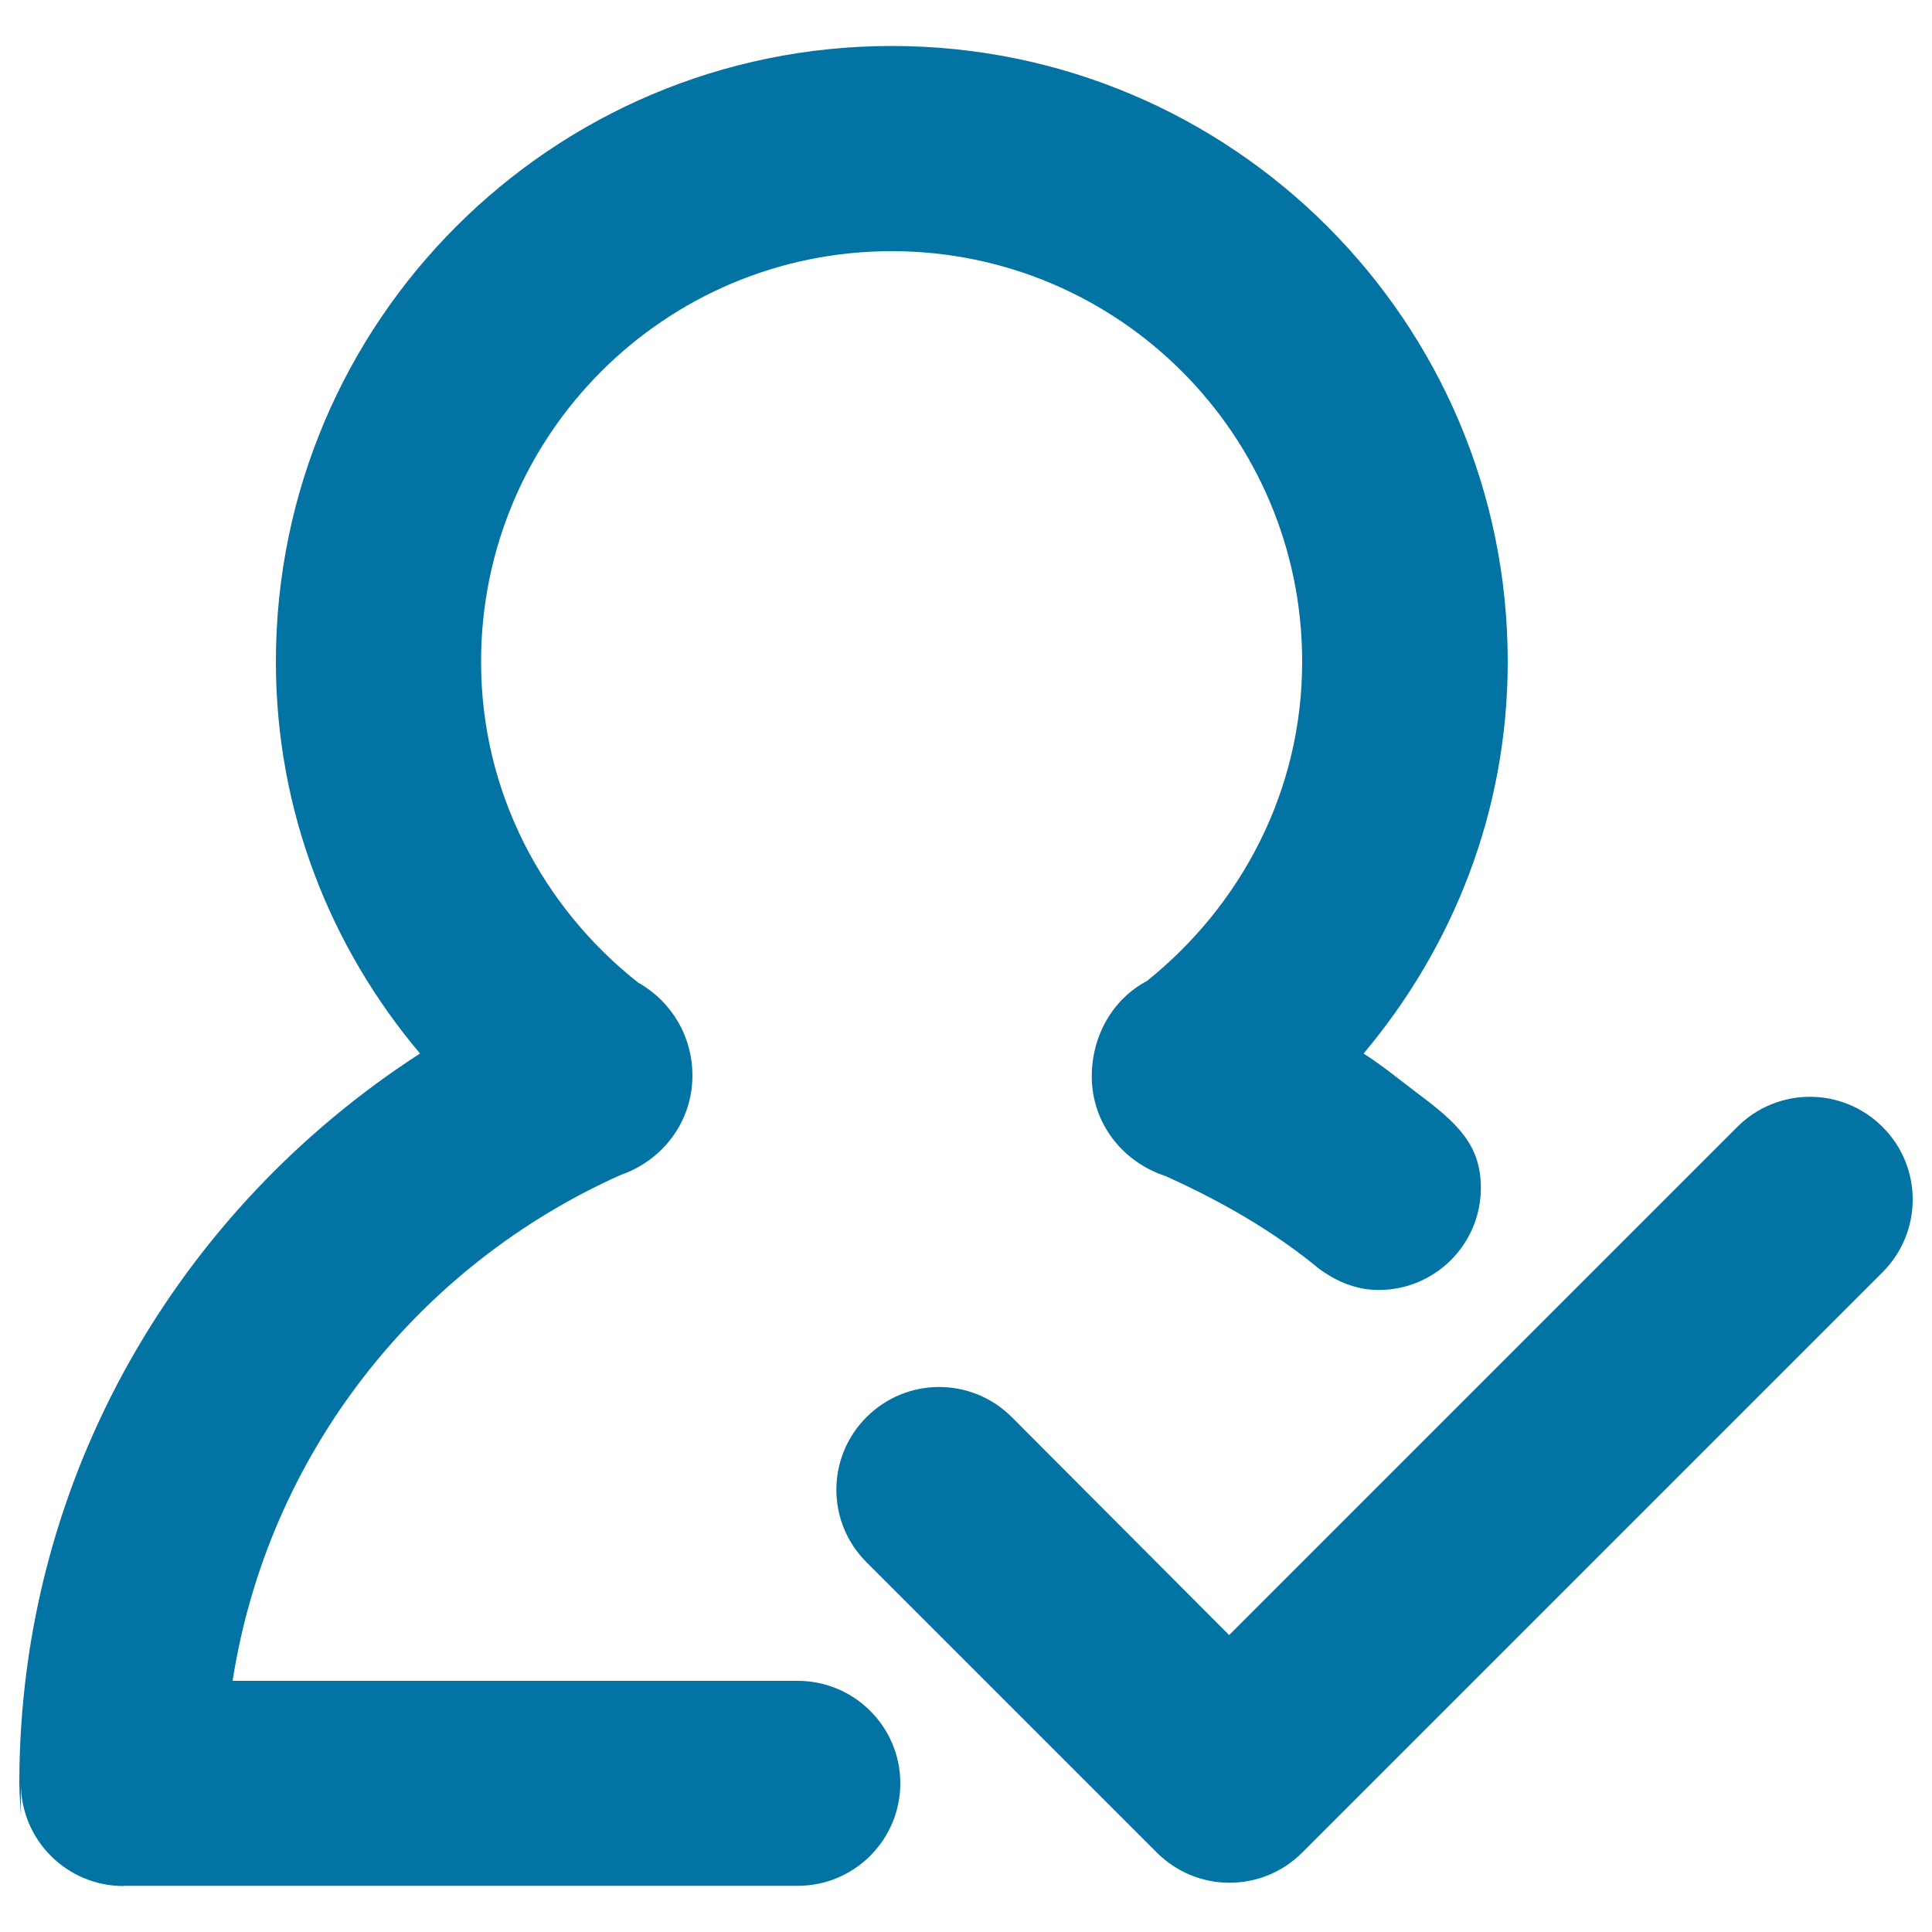
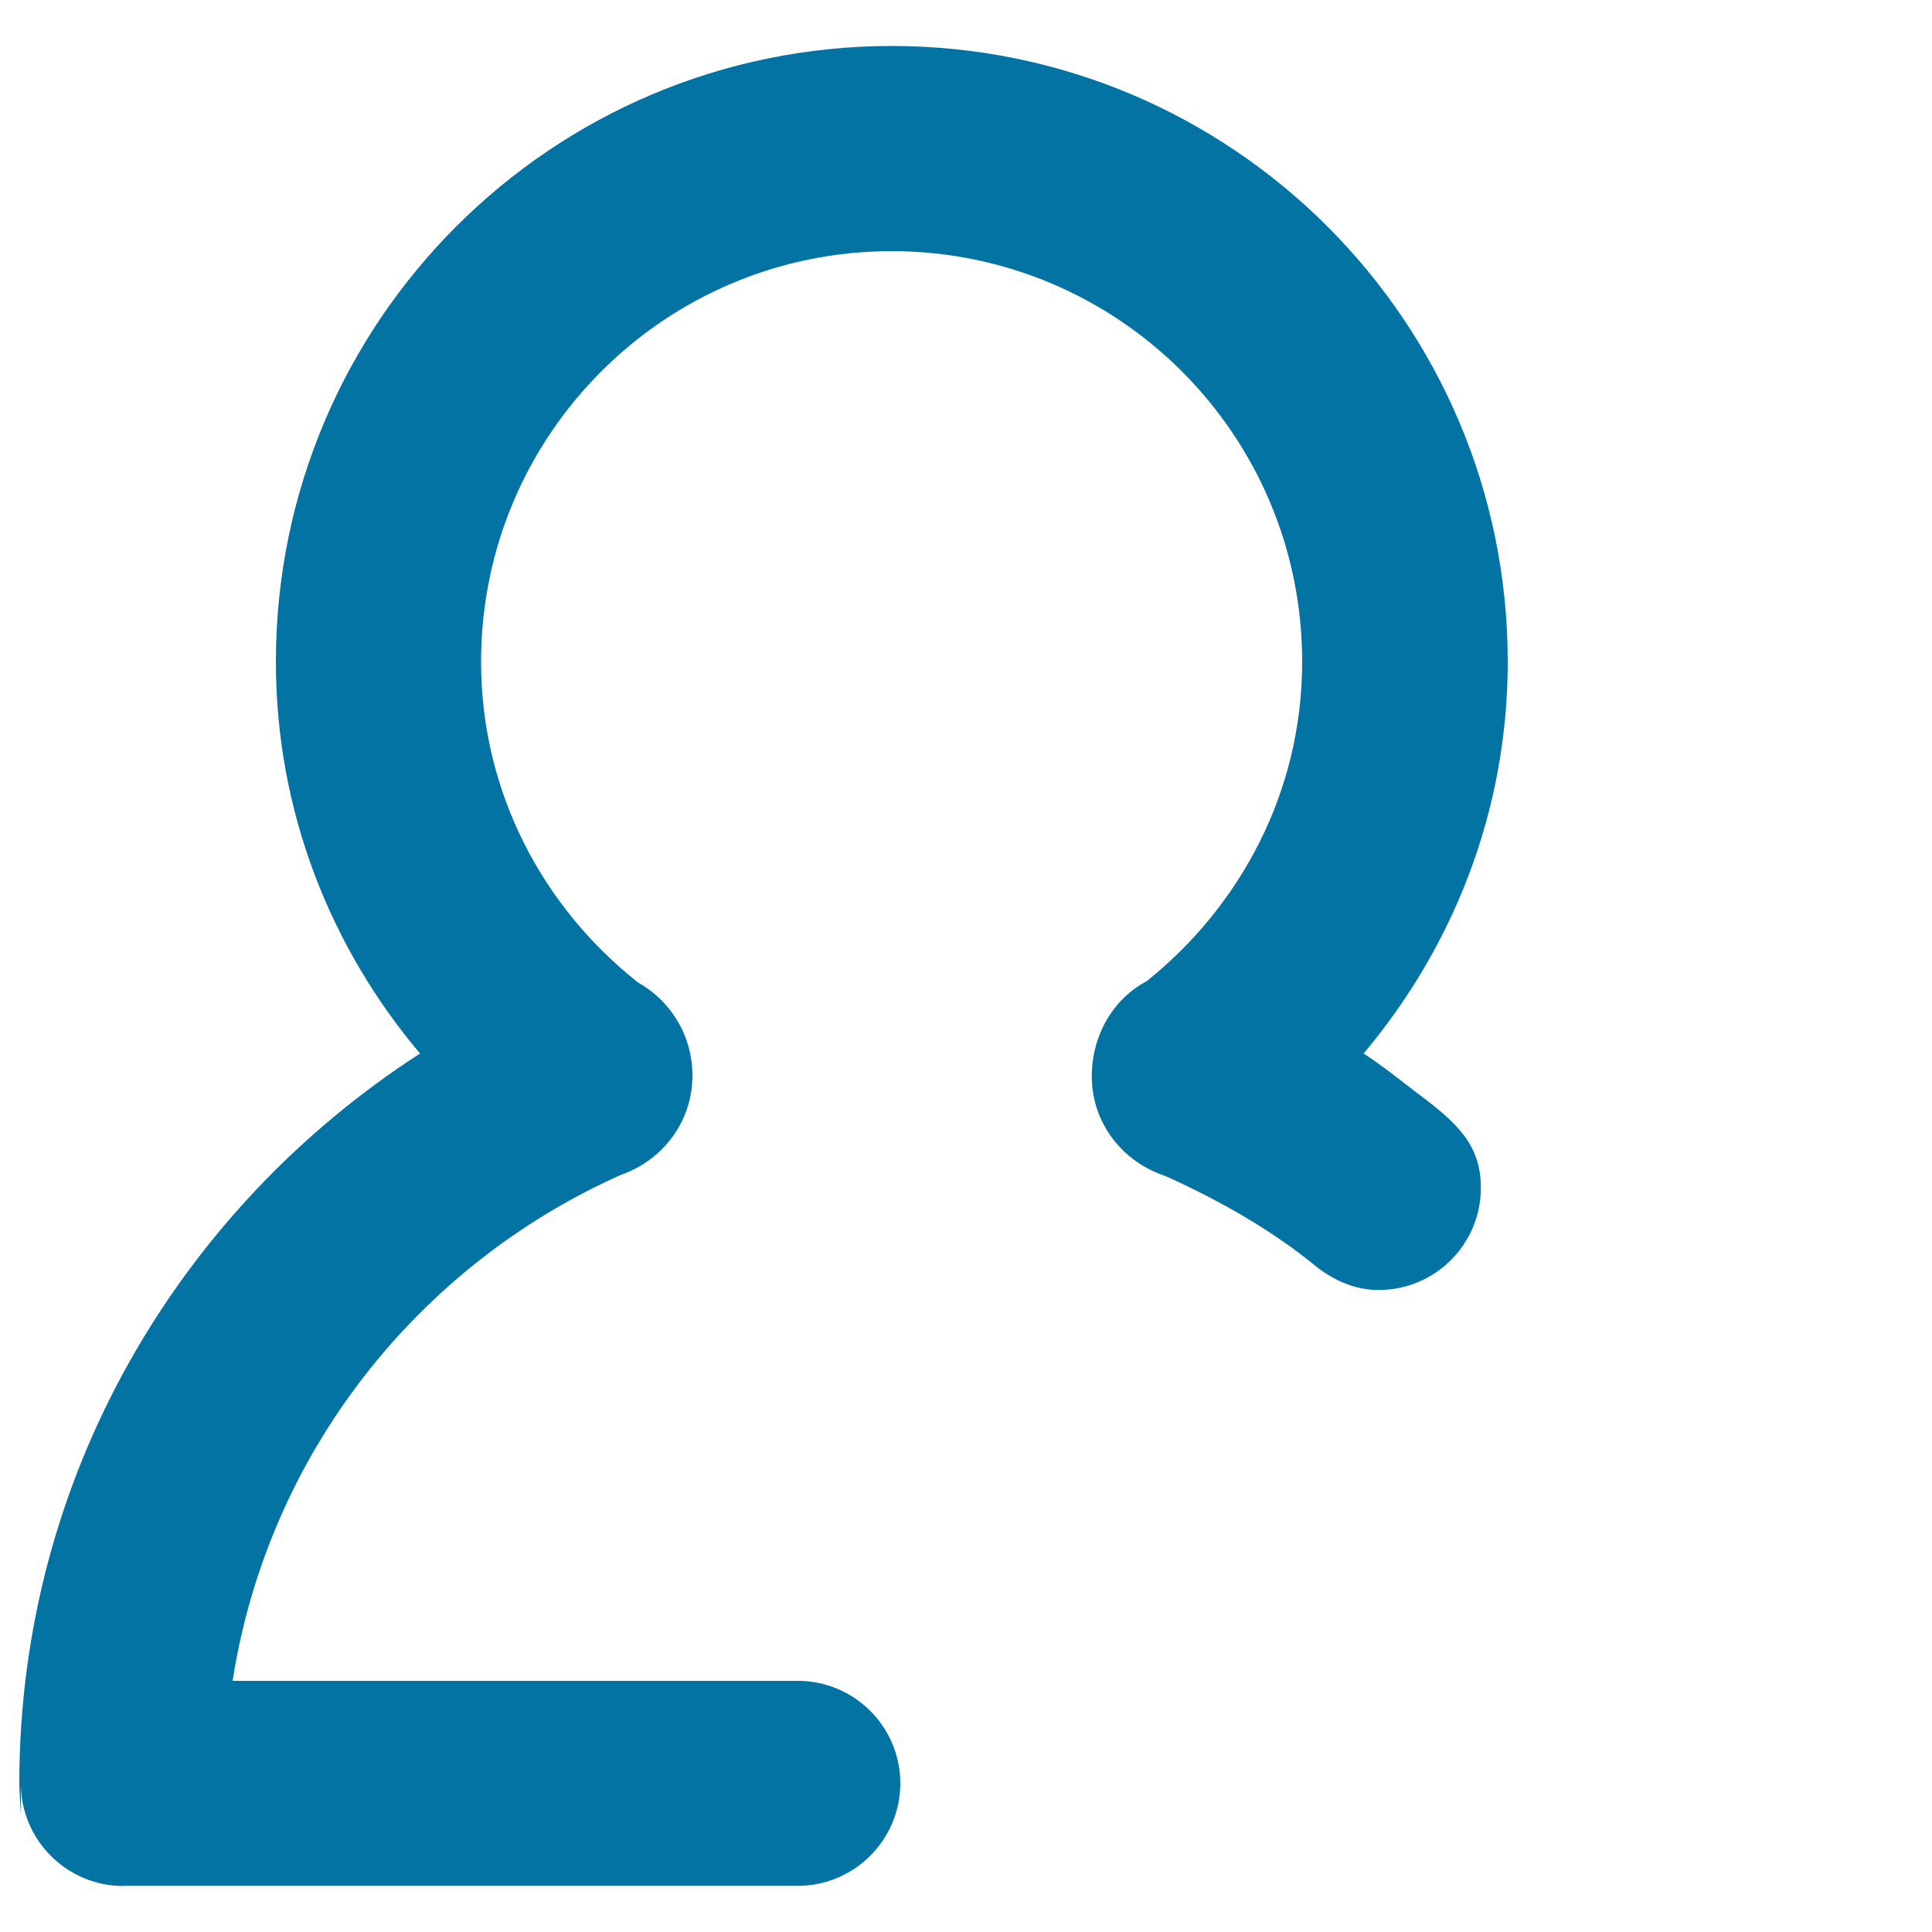
<svg xmlns="http://www.w3.org/2000/svg" viewBox="0 0 1000 1000" style="fill:#0273a2">
  <title>Following SVG icon</title>
-   <path d="M974.4,583.3c-10.4-10.4-24-15.6-37.6-15.6s-27.2,5.2-37.6,15.6l-263,263L523.7,733.5c-10.4-10.4-24-15.6-37.6-15.6c-13.6,0-27.2,5.2-37.6,15.6c-20.8,20.8-20.8,54.4,0,75.1l150.3,150.3c10.4,10.4,24,15.6,37.6,15.6c13.6,0,27.2-5.2,37.6-15.6l300.5-300.5C995.2,637.6,995.2,604,974.4,583.3z" />
  <path d="M412.9,870H120.4c18.3-117.4,95.8-215,201-261.9c21.5-7.5,37-27.4,37-51.4c0-20.6-11.2-38.7-28.1-48.1c-49.2-38.9-81.3-98.4-81.3-166.1c0-117.4,95.1-212.5,212.5-212.5c117.3,0,212.5,95.1,212.5,212.5c0,67.2-31.8,126.3-80.4,165.3c-17.5,9.2-28.5,28.2-28.5,49.3c0,24.4,16.1,44.4,38.1,51.6c28.4,12.8,55.7,28.3,79.4,47.9c8.8,6.5,19.2,11.1,31,11.1c29.2,0,52.9-23.7,52.9-52.9c0-22.1-12.1-33.5-32.8-48.9c-9.2-7-18.1-14.3-27.9-20.6c46.2-55,74.6-125.3,74.6-202.8c0-176-142.8-318.7-318.8-318.7c-176,0-318.8,142.7-318.8,318.7c0,77.6,28.3,147.9,74.6,202.8C93.1,625.6,10,764.1,10,923.1c0,5.6,0.6,10.9,0.8,16.4v-16.4c0,29.3,23.8,53.1,53.1,53.1c0.1,0,0.1-0.1,0.2-0.1l348.6,0c0.1,0,0.1,0,0.2,0c29.3,0,53.1-23.8,53.1-53.1C466,893.8,442.2,870,412.9,870z" />
</svg>